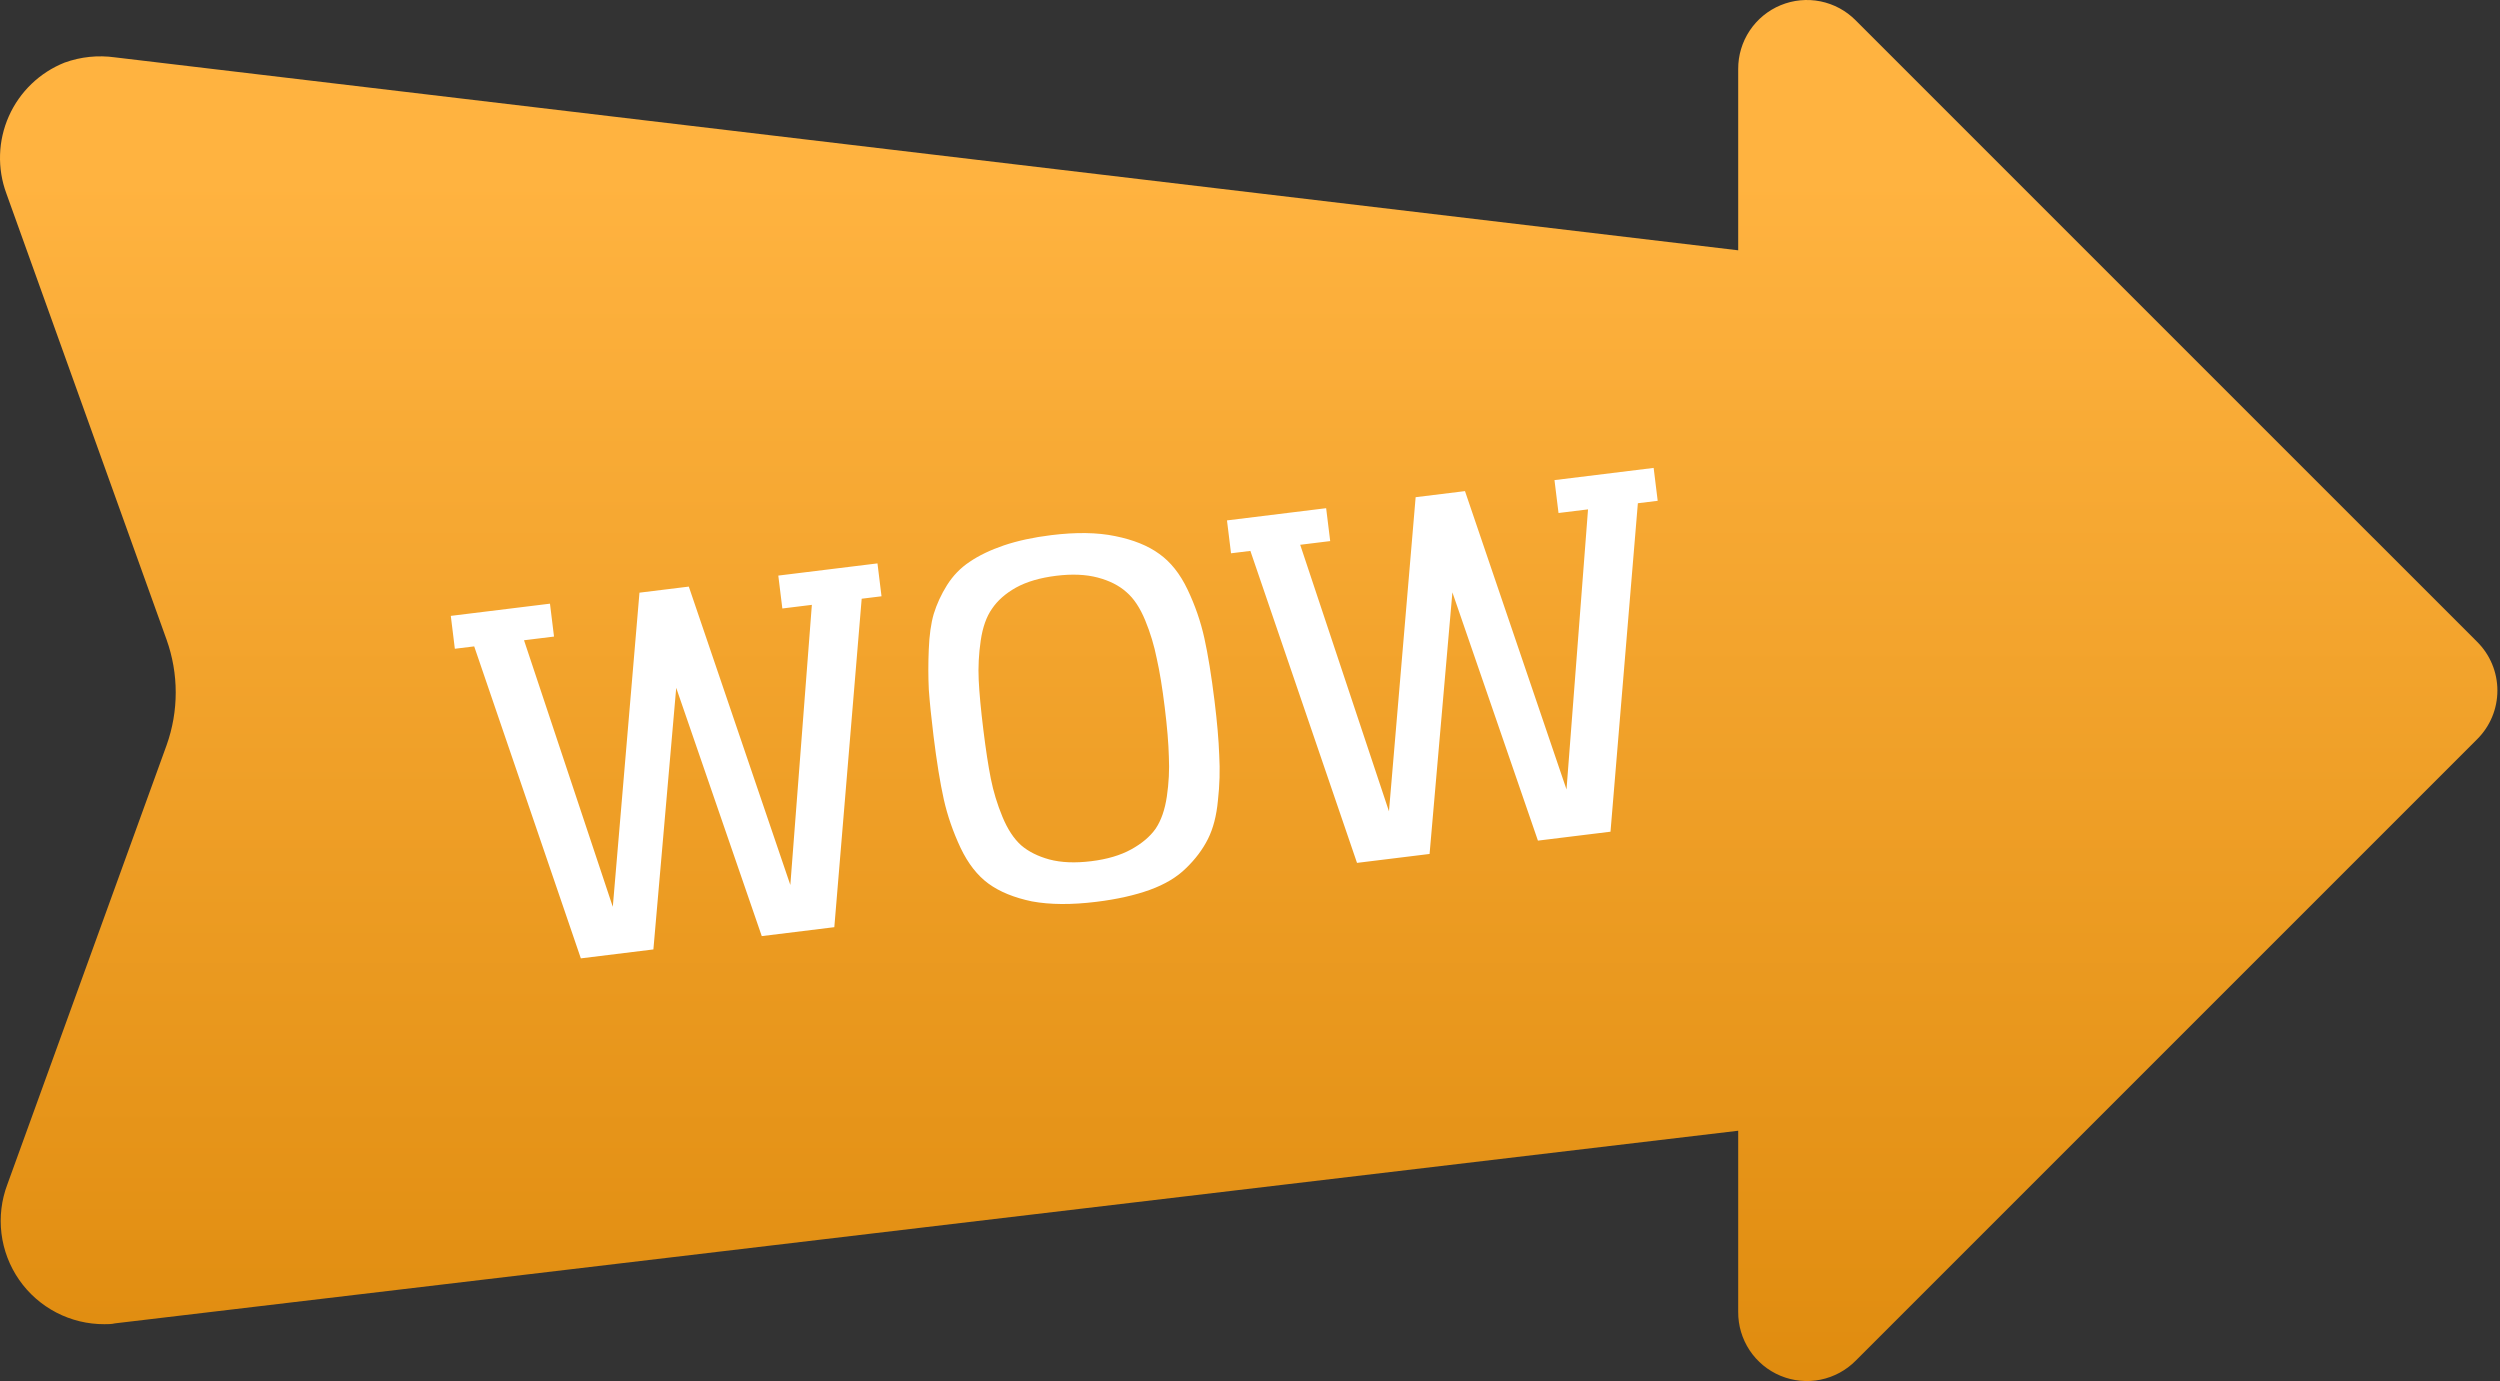
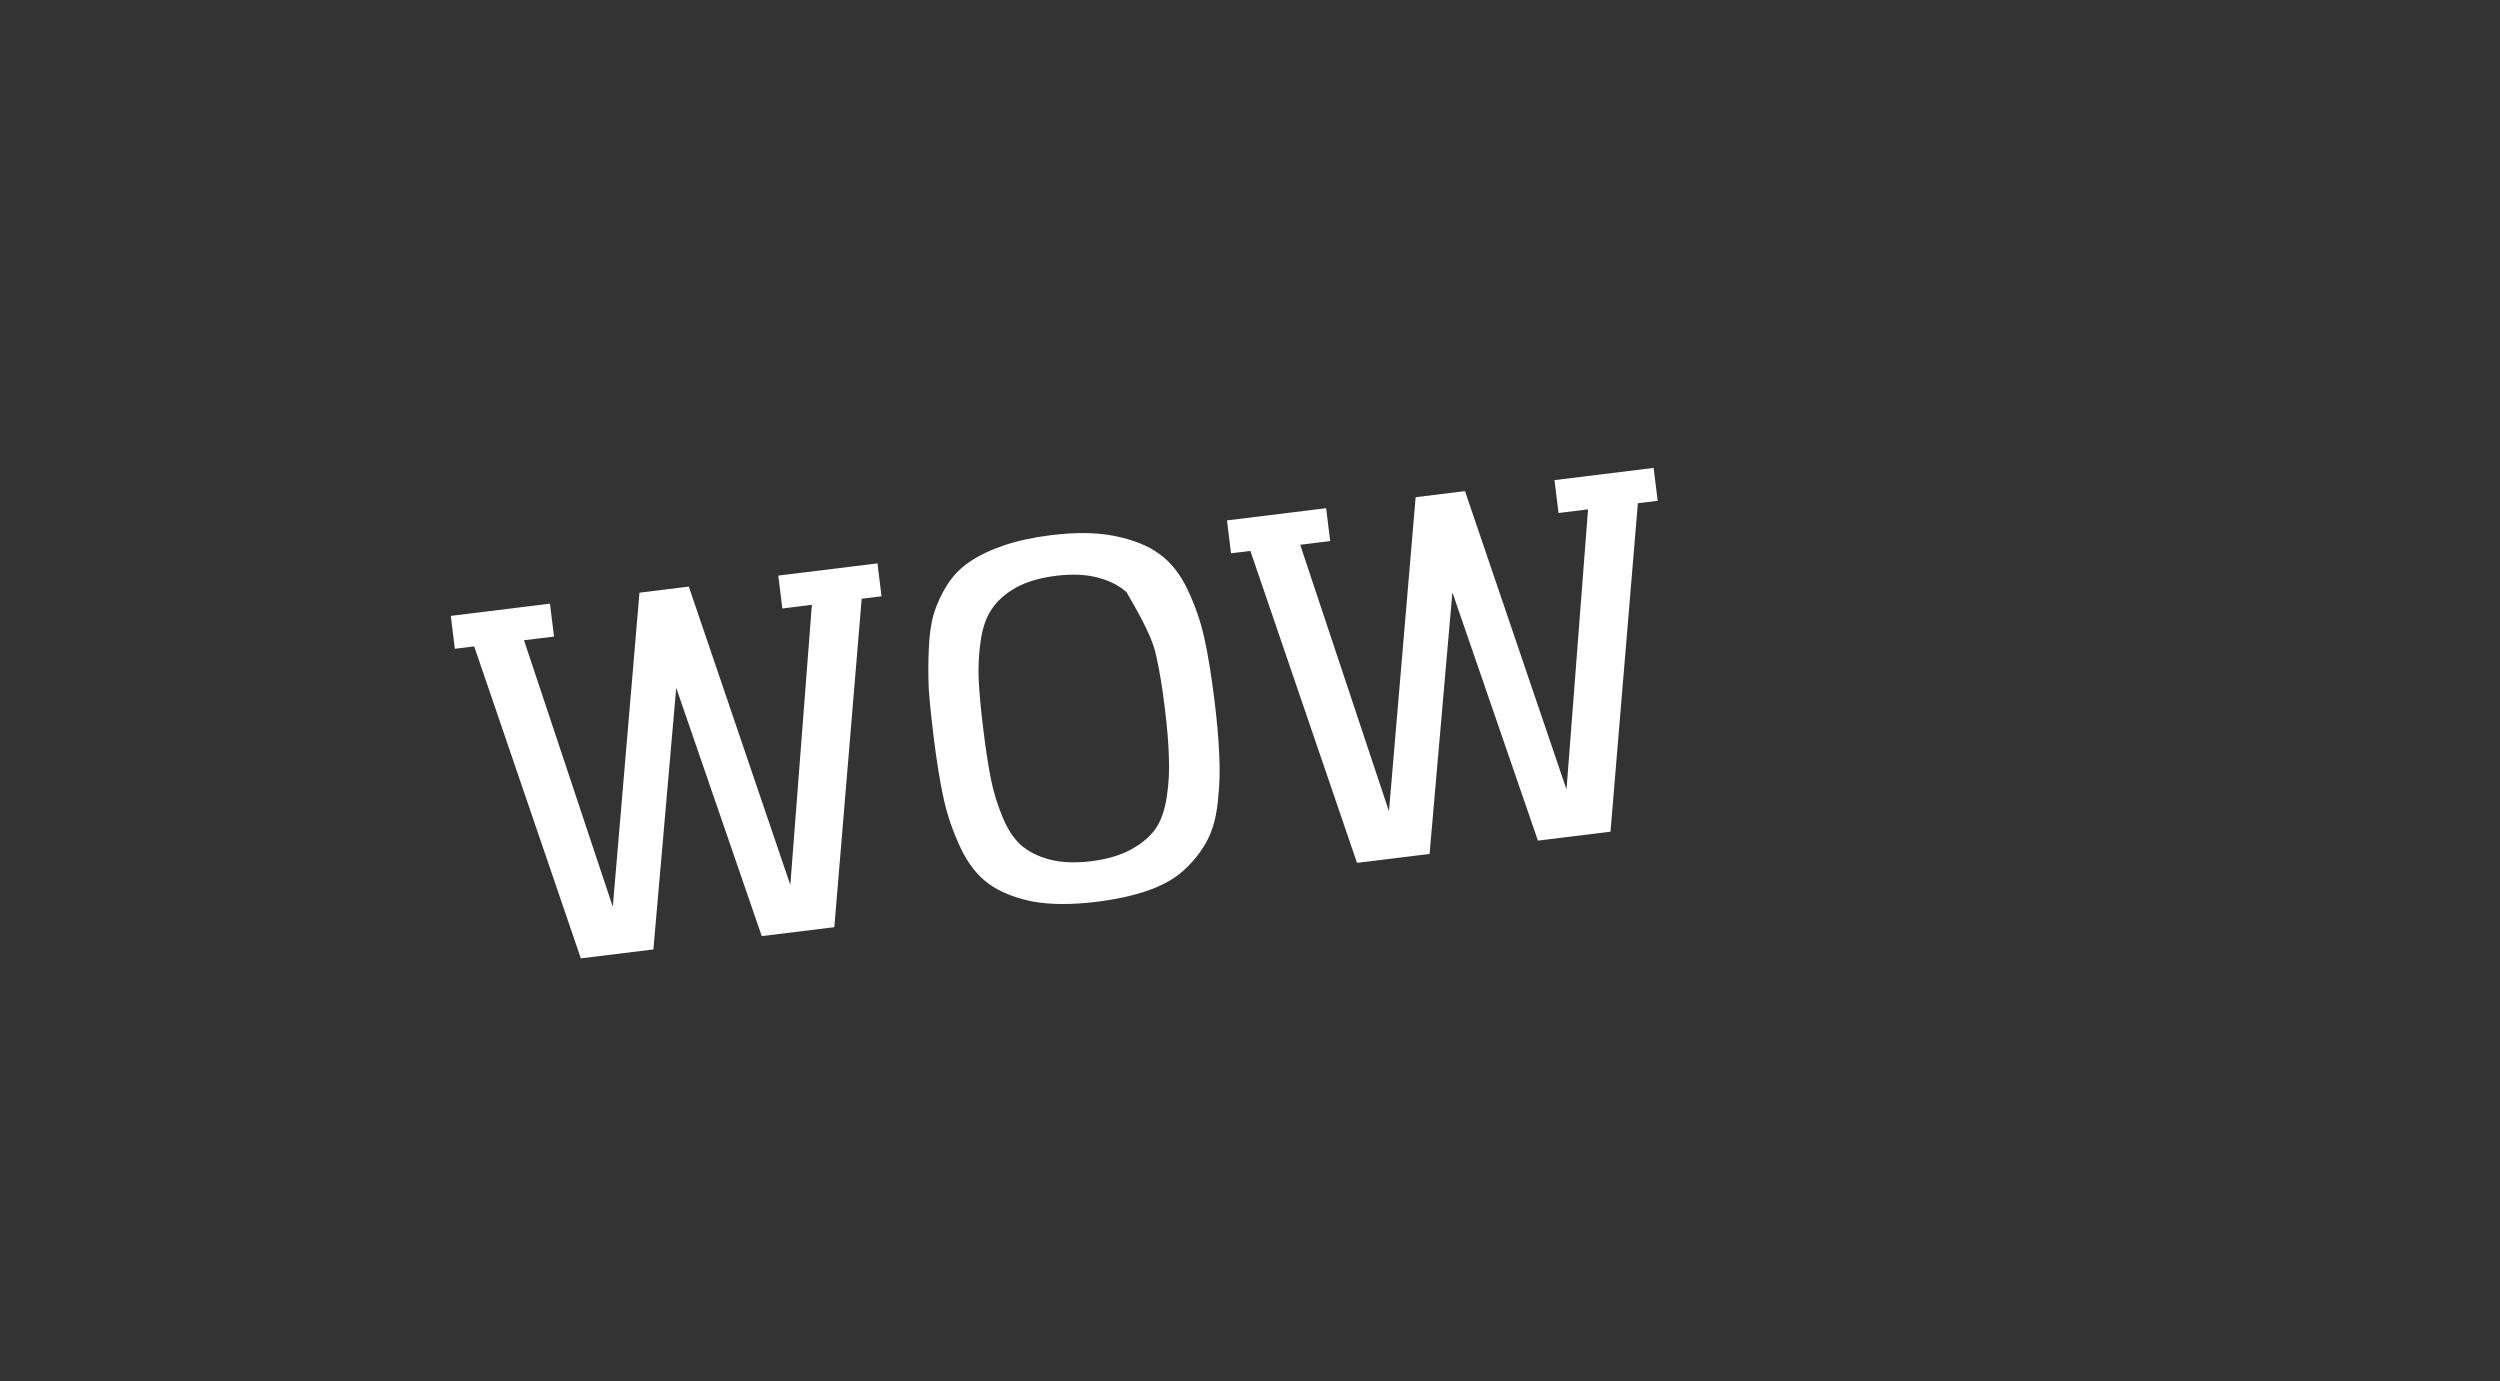
<svg xmlns="http://www.w3.org/2000/svg" width="371" height="205" viewBox="0 0 371 205" fill="none">
  <rect x="0" y="0" width="371" height="205" fill="#333333" stroke="none" />
-   <path d="M367.597 95.234L275.393 3.03C273.97 1.59 272.151 0.606 270.166 0.203C268.182 -0.199 266.123 -0.001 264.251 0.771C262.38 1.544 260.781 2.856 259.659 4.541C258.536 6.226 257.941 8.208 257.949 10.232V37.146L17.072 8.513C14.554 8.159 11.988 8.424 9.596 9.285C5.903 10.755 2.93 13.611 1.315 17.243C-0.301 20.875 -0.433 24.995 0.949 28.723L24.723 94.935C26.529 99.996 26.529 105.525 24.723 110.585L1.098 175.751C0.217 178.077 -0.086 180.582 0.217 183.051C0.52 185.519 1.419 187.877 2.837 189.921C4.255 191.964 6.149 193.632 8.356 194.78C10.562 195.927 13.015 196.521 15.502 196.509C16.025 196.509 16.549 196.509 17.072 196.385L257.949 167.801V194.69C257.936 196.717 258.528 198.701 259.648 200.39C260.769 202.079 262.367 203.395 264.24 204.171C266.112 204.947 268.174 205.147 270.16 204.745C272.147 204.344 273.969 203.359 275.393 201.917L367.597 109.713C368.553 108.765 369.312 107.638 369.83 106.395C370.348 105.153 370.614 103.82 370.614 102.474C370.614 101.127 370.348 99.795 369.83 98.552C369.312 97.309 368.553 96.182 367.597 95.234Z" fill="url(#paint0_linear_2134_51)" />
-   <path d="M96.964 140.896L100.35 102.074L113.045 138.918L123.813 137.593L127.874 88.851L130.817 88.489L130.217 83.607L115.5 85.417L116.1 90.299L120.48 89.76L117.285 131.328L102.219 87.051L94.897 87.952L90.939 134.569L77.765 95.015L82.216 94.467L81.616 89.585L66.899 91.396L67.499 96.277L70.371 95.924L86.196 142.221L96.964 140.896ZM162.697 133.831C165.76 133.454 168.408 132.861 170.64 132.052C172.873 131.243 174.66 130.173 176.003 128.842C177.393 127.505 178.478 126.059 179.259 124.506C180.039 122.952 180.533 121.045 180.741 118.785C180.997 116.519 181.061 114.276 180.934 112.057C180.854 109.832 180.623 107.164 180.241 104.053C179.776 100.272 179.27 97.152 178.725 94.693C178.18 92.233 177.35 89.833 176.236 87.493C175.122 85.152 173.714 83.382 172.012 82.182C170.358 80.977 168.185 80.102 165.495 79.559C162.852 79.009 159.688 78.961 156.003 79.415C153.371 79.738 151.028 80.245 148.976 80.935C146.971 81.619 145.273 82.435 143.884 83.383C142.537 84.278 141.416 85.436 140.522 86.858C139.67 88.225 139.018 89.642 138.567 91.106C138.157 92.517 137.912 94.272 137.83 96.371C137.742 98.422 137.744 100.414 137.836 102.346C137.97 104.224 138.202 106.503 138.531 109.184C139.002 113.012 139.511 116.156 140.056 118.615C140.596 121.027 141.425 123.427 142.545 125.815C143.659 128.156 145.043 129.929 146.697 131.135C148.352 132.34 150.5 133.218 153.143 133.767C155.827 134.263 159.012 134.284 162.697 133.831ZM161.955 127.8C159.562 128.095 157.487 128.01 155.73 127.546C154.02 127.076 152.622 126.373 151.535 125.438C150.442 124.455 149.515 123.039 148.753 121.189C147.991 119.34 147.421 117.467 147.042 115.57C146.663 113.673 146.291 111.241 145.926 108.274C145.561 105.307 145.332 102.857 145.24 100.925C145.148 98.993 145.248 97.037 145.539 95.058C145.83 93.079 146.389 91.504 147.217 90.334C148.039 89.115 149.222 88.071 150.767 87.201C152.359 86.324 154.352 85.739 156.745 85.445C159.09 85.156 161.141 85.244 162.899 85.708C164.656 86.172 166.081 86.895 167.174 87.879C168.261 88.814 169.185 90.206 169.947 92.056C170.709 93.905 171.282 95.802 171.667 97.747C172.094 99.638 172.487 102.043 172.846 104.962C173.206 107.882 173.41 110.334 173.46 112.32C173.552 114.252 173.452 116.208 173.162 118.187C172.871 120.166 172.314 121.765 171.492 122.983C170.665 124.154 169.455 125.177 167.862 126.053C166.269 126.93 164.3 127.512 161.955 127.8ZM212.149 126.727L215.535 87.905L228.229 124.749L238.998 123.424L243.059 74.681L246.002 74.319L245.401 69.438L230.685 71.248L231.285 76.13L235.664 75.591L232.47 117.158L217.404 72.882L210.081 73.783L206.123 120.399L192.95 80.845L197.401 80.298L196.8 75.416L182.084 77.227L182.684 82.108L185.556 81.755L201.38 128.052L212.149 126.727Z" fill="white" />
+   <path d="M96.964 140.896L100.35 102.074L113.045 138.918L123.813 137.593L127.874 88.851L130.817 88.489L130.217 83.607L115.5 85.417L116.1 90.299L120.48 89.76L117.285 131.328L102.219 87.051L94.897 87.952L90.939 134.569L77.765 95.015L82.216 94.467L81.616 89.585L66.899 91.396L67.499 96.277L70.371 95.924L86.196 142.221L96.964 140.896ZM162.697 133.831C165.76 133.454 168.408 132.861 170.64 132.052C172.873 131.243 174.66 130.173 176.003 128.842C177.393 127.505 178.478 126.059 179.259 124.506C180.039 122.952 180.533 121.045 180.741 118.785C180.997 116.519 181.061 114.276 180.934 112.057C180.854 109.832 180.623 107.164 180.241 104.053C179.776 100.272 179.27 97.152 178.725 94.693C178.18 92.233 177.35 89.833 176.236 87.493C175.122 85.152 173.714 83.382 172.012 82.182C170.358 80.977 168.185 80.102 165.495 79.559C162.852 79.009 159.688 78.961 156.003 79.415C153.371 79.738 151.028 80.245 148.976 80.935C146.971 81.619 145.273 82.435 143.884 83.383C142.537 84.278 141.416 85.436 140.522 86.858C139.67 88.225 139.018 89.642 138.567 91.106C138.157 92.517 137.912 94.272 137.83 96.371C137.742 98.422 137.744 100.414 137.836 102.346C137.97 104.224 138.202 106.503 138.531 109.184C139.002 113.012 139.511 116.156 140.056 118.615C140.596 121.027 141.425 123.427 142.545 125.815C143.659 128.156 145.043 129.929 146.697 131.135C148.352 132.34 150.5 133.218 153.143 133.767C155.827 134.263 159.012 134.284 162.697 133.831ZM161.955 127.8C159.562 128.095 157.487 128.01 155.73 127.546C154.02 127.076 152.622 126.373 151.535 125.438C150.442 124.455 149.515 123.039 148.753 121.189C147.991 119.34 147.421 117.467 147.042 115.57C146.663 113.673 146.291 111.241 145.926 108.274C145.561 105.307 145.332 102.857 145.24 100.925C145.148 98.993 145.248 97.037 145.539 95.058C145.83 93.079 146.389 91.504 147.217 90.334C148.039 89.115 149.222 88.071 150.767 87.201C152.359 86.324 154.352 85.739 156.745 85.445C159.09 85.156 161.141 85.244 162.899 85.708C164.656 86.172 166.081 86.895 167.174 87.879C170.709 93.905 171.282 95.802 171.667 97.747C172.094 99.638 172.487 102.043 172.846 104.962C173.206 107.882 173.41 110.334 173.46 112.32C173.552 114.252 173.452 116.208 173.162 118.187C172.871 120.166 172.314 121.765 171.492 122.983C170.665 124.154 169.455 125.177 167.862 126.053C166.269 126.93 164.3 127.512 161.955 127.8ZM212.149 126.727L215.535 87.905L228.229 124.749L238.998 123.424L243.059 74.681L246.002 74.319L245.401 69.438L230.685 71.248L231.285 76.13L235.664 75.591L232.47 117.158L217.404 72.882L210.081 73.783L206.123 120.399L192.95 80.845L197.401 80.298L196.8 75.416L182.084 77.227L182.684 82.108L185.556 81.755L201.38 128.052L212.149 126.727Z" fill="white" />
  <defs>
    <linearGradient id="paint0_linear_2134_51" x1="185.307" y1="-24.431" x2="185.307" y2="236.406" gradientUnits="userSpaceOnUse">
      <stop offset="0.196" stop-color="#FFB340" />
      <stop offset="1" stop-color="#DA8506" />
    </linearGradient>
  </defs>
</svg>